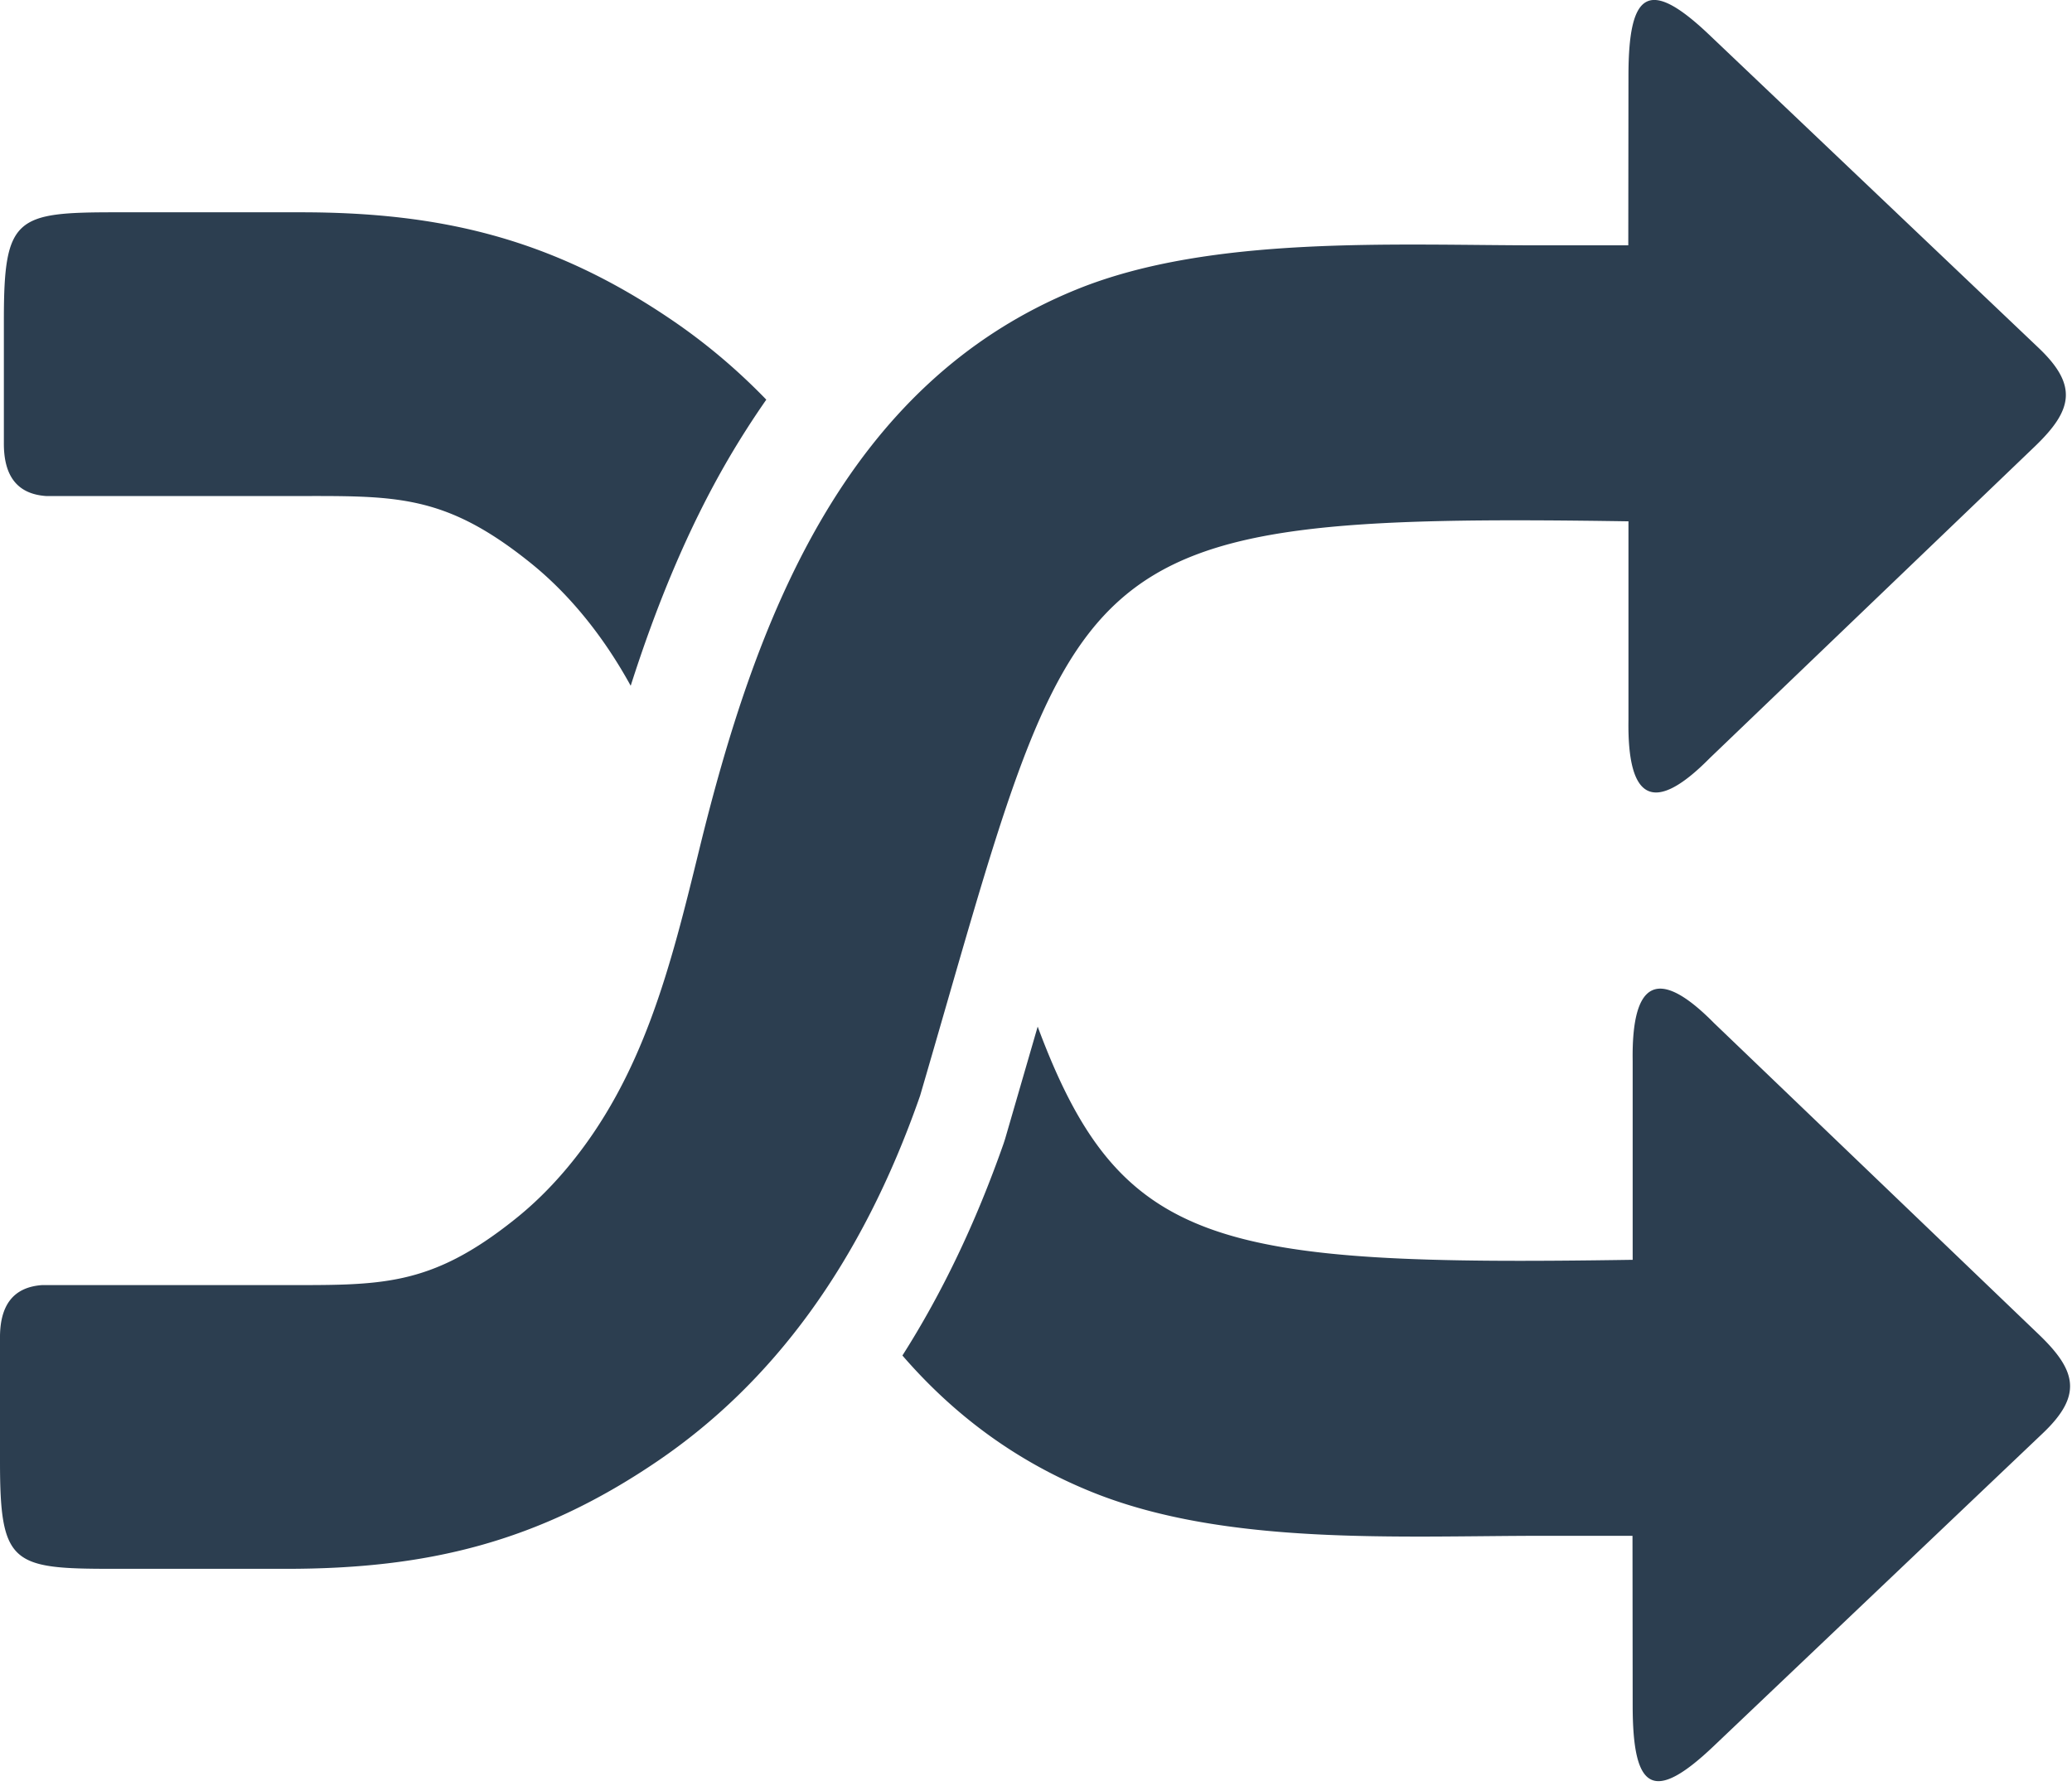
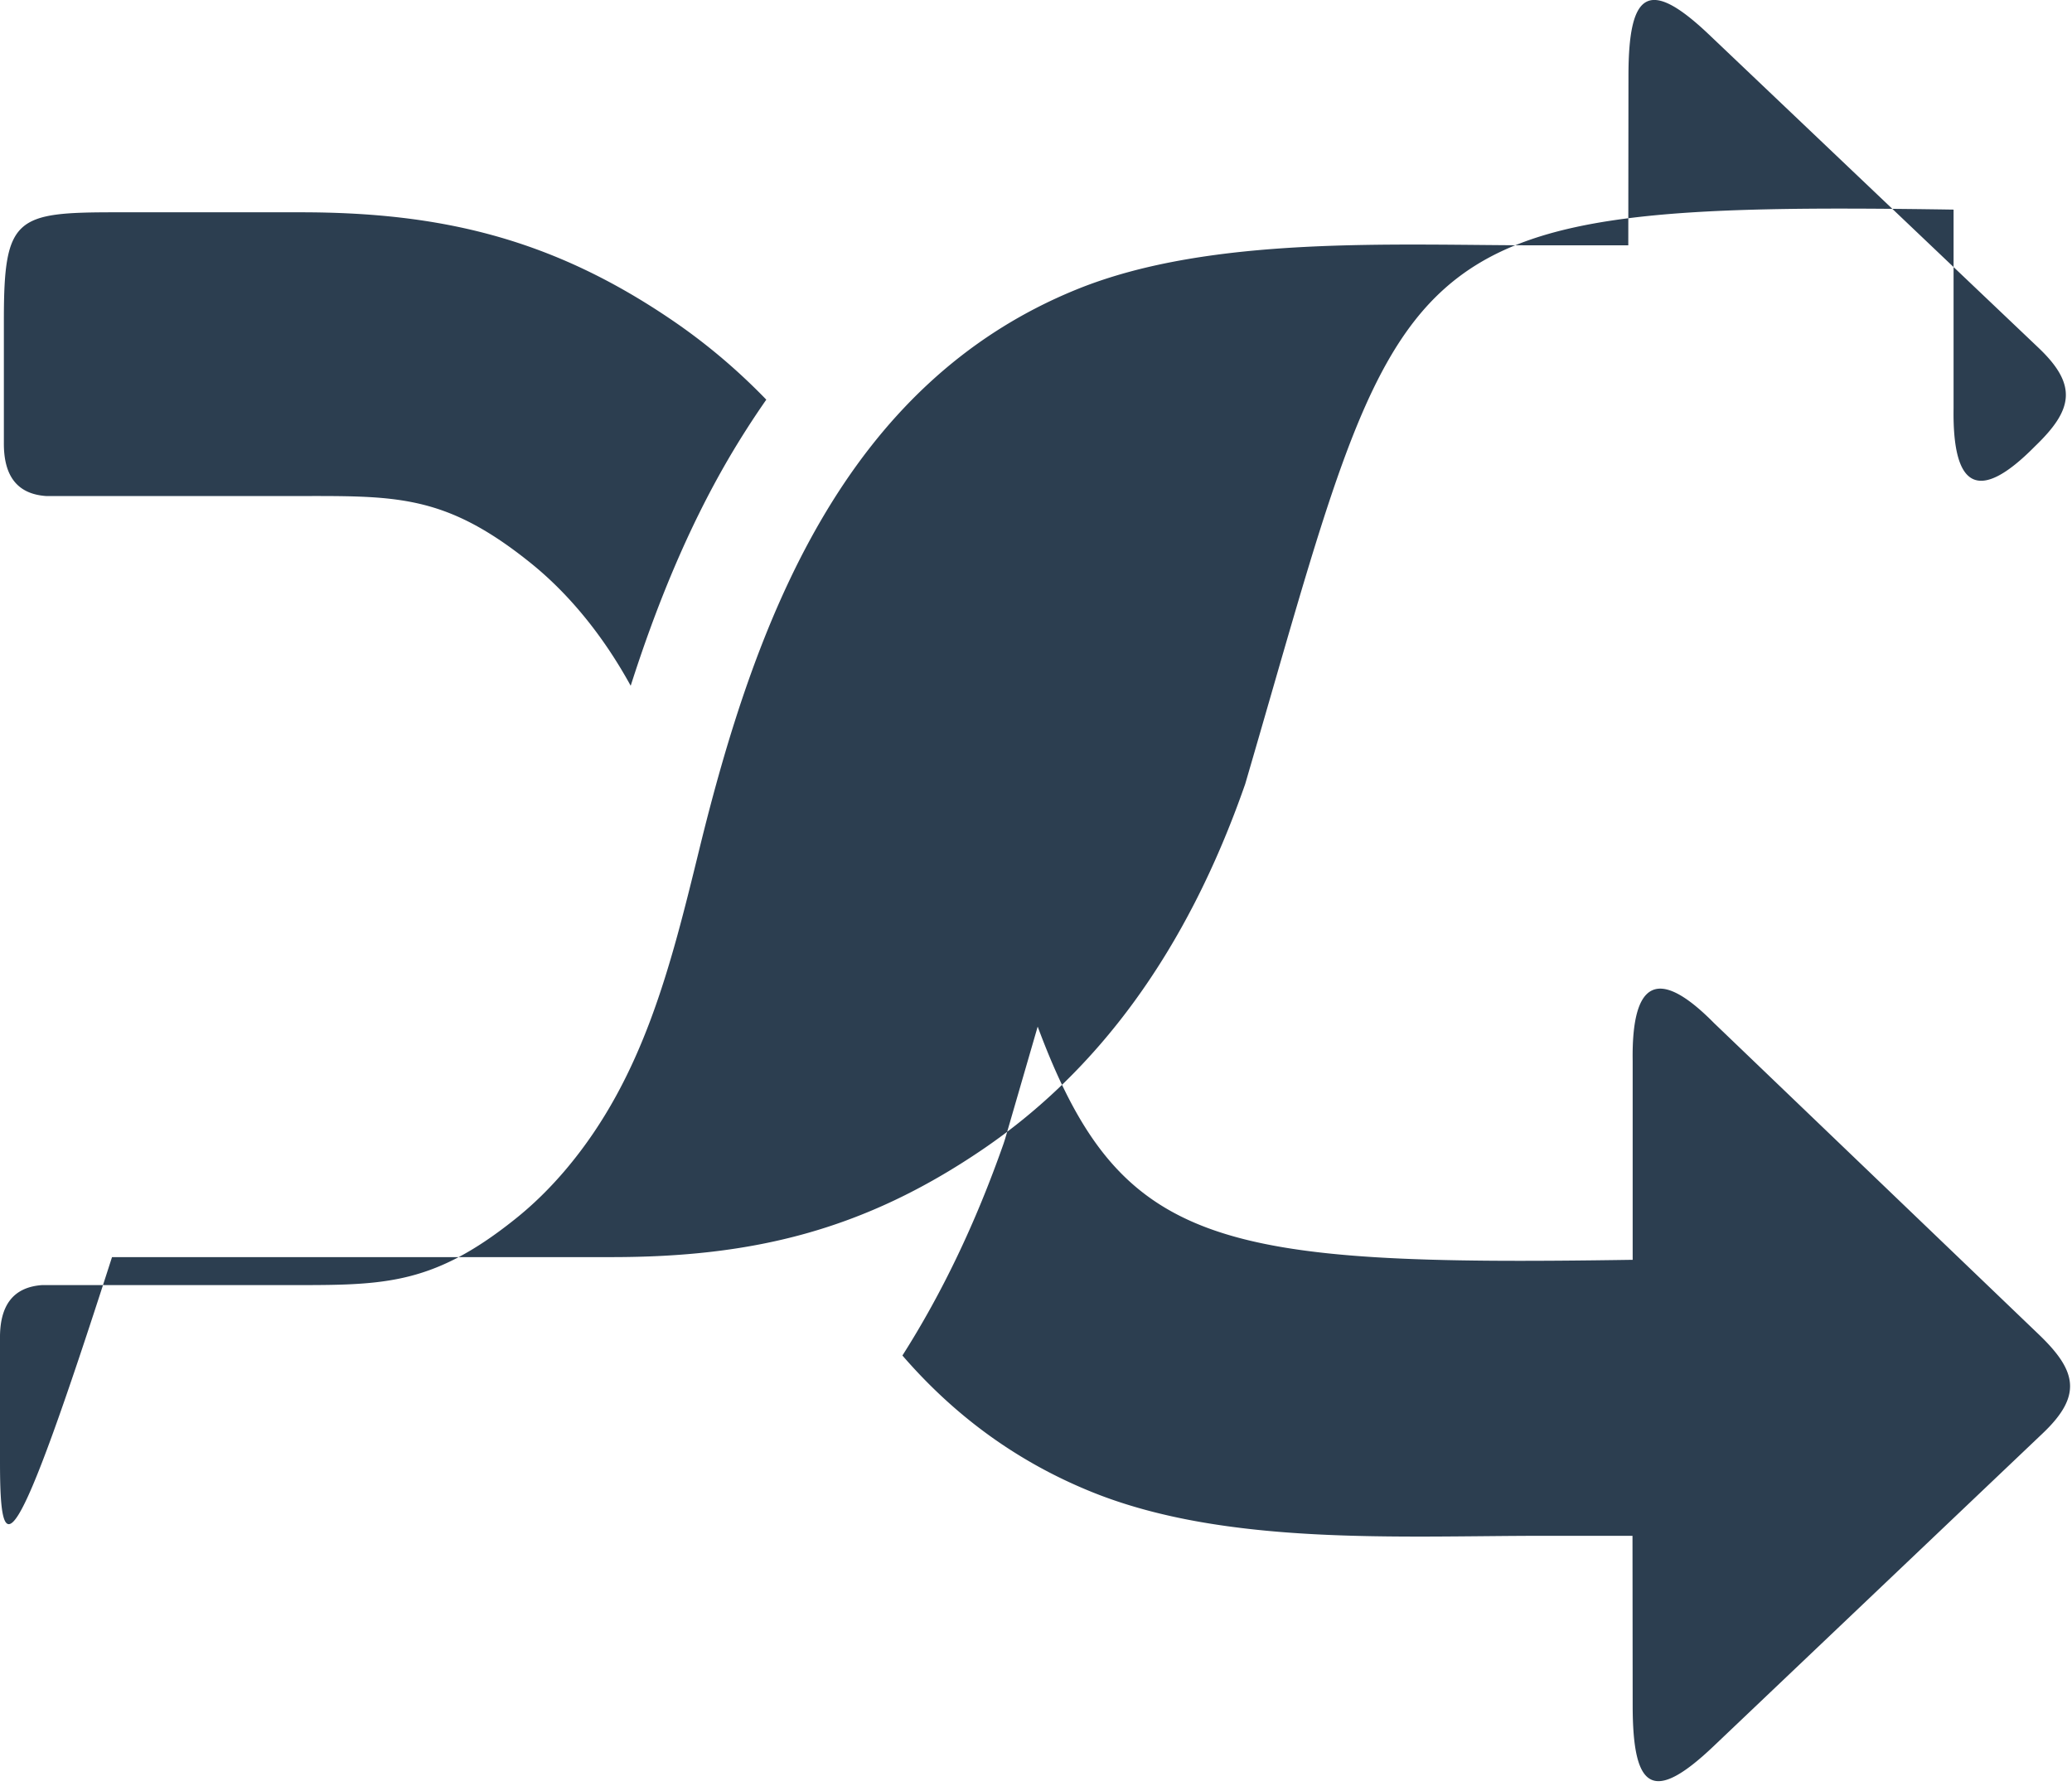
<svg xmlns="http://www.w3.org/2000/svg" width="500" height="431">
-   <path d="M0 323.047c-.082-7.93 3.09-12.441 10.203-12.93h57.234c24.309 0 36.141.648 56.832-15.898 4.391-3.496 8.535-7.562 12.438-12.199 18.496-21.996 25.082-48.629 31.992-76.848 13.375-54.727 34.676-112.547 91.383-135.437 32.277-13.012 76.504-10.531 111.422-10.531h21.422l.043-40.867c0-20.367 4.797-23.906 19.469-9.961l79.473 75.547c9.594 9.109 8.254 15.047-.895 23.828l-78.453 75.223c-13.699 13.863-19.879 9.961-19.594-9.191v-47.977c-138.211-2.117-132.398 6.789-170.937 138.609-14.227 40.824-35.812 69.449-63.371 88.191-28.824 19.602-55.613 25.984-89.516 25.984H27.031C2.887 378.59 0 377.449 0 352.73zm.934-216.273c-.078 7.93 3.09 12.441 10.203 12.93h59.758c24.309 0 36.137-.648 56.828 15.898 4.391 3.496 8.539 7.563 12.441 12.199 4.715 5.609 8.656 11.547 12.031 17.688 6.098-19.07 13.66-37.773 23.66-54.891a214.12 214.12 0 0 1 9.063-14.152c-7.074-7.316-14.676-13.703-22.805-19.23-28.82-19.598-55.609-25.984-89.512-25.984H27.969C3.82 51.23.934 52.371.934 77.094zm216.832 220.34c12.031 13.906 26.949 25.371 45.813 32.977 32.277 13.012 74.023 10.531 108.941 10.531h21.422l.043 40.863c0 20.371 4.797 23.906 19.473 9.961l79.469-75.547c9.594-9.109 8.254-15.047-.895-23.828l-78.453-75.223c-13.699-13.863-19.879-9.961-19.594 9.191v47.98c-100.73 1.543-123.66-2.809-143.578-56.277l-7.844 27.039-.367 1.141c-6.789 19.355-14.961 36.309-24.43 51.191zm0 0" fill-rule="evenodd" fill="rgb(17.255%,24.314%,31.373%)" />
+   <path d="M0 323.047c-.082-7.93 3.09-12.441 10.203-12.93h57.234c24.309 0 36.141.648 56.832-15.898 4.391-3.496 8.535-7.562 12.438-12.199 18.496-21.996 25.082-48.629 31.992-76.848 13.375-54.727 34.676-112.547 91.383-135.437 32.277-13.012 76.504-10.531 111.422-10.531h21.422l.043-40.867c0-20.367 4.797-23.906 19.469-9.961l79.473 75.547c9.594 9.109 8.254 15.047-.895 23.828c-13.699 13.863-19.879 9.961-19.594-9.191v-47.977c-138.211-2.117-132.398 6.789-170.937 138.609-14.227 40.824-35.812 69.449-63.371 88.191-28.824 19.602-55.613 25.984-89.516 25.984H27.031C2.887 378.59 0 377.449 0 352.73zm.934-216.273c-.078 7.93 3.09 12.441 10.203 12.93h59.758c24.309 0 36.137-.648 56.828 15.898 4.391 3.496 8.539 7.563 12.441 12.199 4.715 5.609 8.656 11.547 12.031 17.688 6.098-19.07 13.66-37.773 23.66-54.891a214.12 214.12 0 0 1 9.063-14.152c-7.074-7.316-14.676-13.703-22.805-19.23-28.82-19.598-55.609-25.984-89.512-25.984H27.969C3.82 51.23.934 52.371.934 77.094zm216.832 220.34c12.031 13.906 26.949 25.371 45.813 32.977 32.277 13.012 74.023 10.531 108.941 10.531h21.422l.043 40.863c0 20.371 4.797 23.906 19.473 9.961l79.469-75.547c9.594-9.109 8.254-15.047-.895-23.828l-78.453-75.223c-13.699-13.863-19.879-9.961-19.594 9.191v47.98c-100.73 1.543-123.66-2.809-143.578-56.277l-7.844 27.039-.367 1.141c-6.789 19.355-14.961 36.309-24.43 51.191zm0 0" fill-rule="evenodd" fill="rgb(17.255%,24.314%,31.373%)" />
</svg>